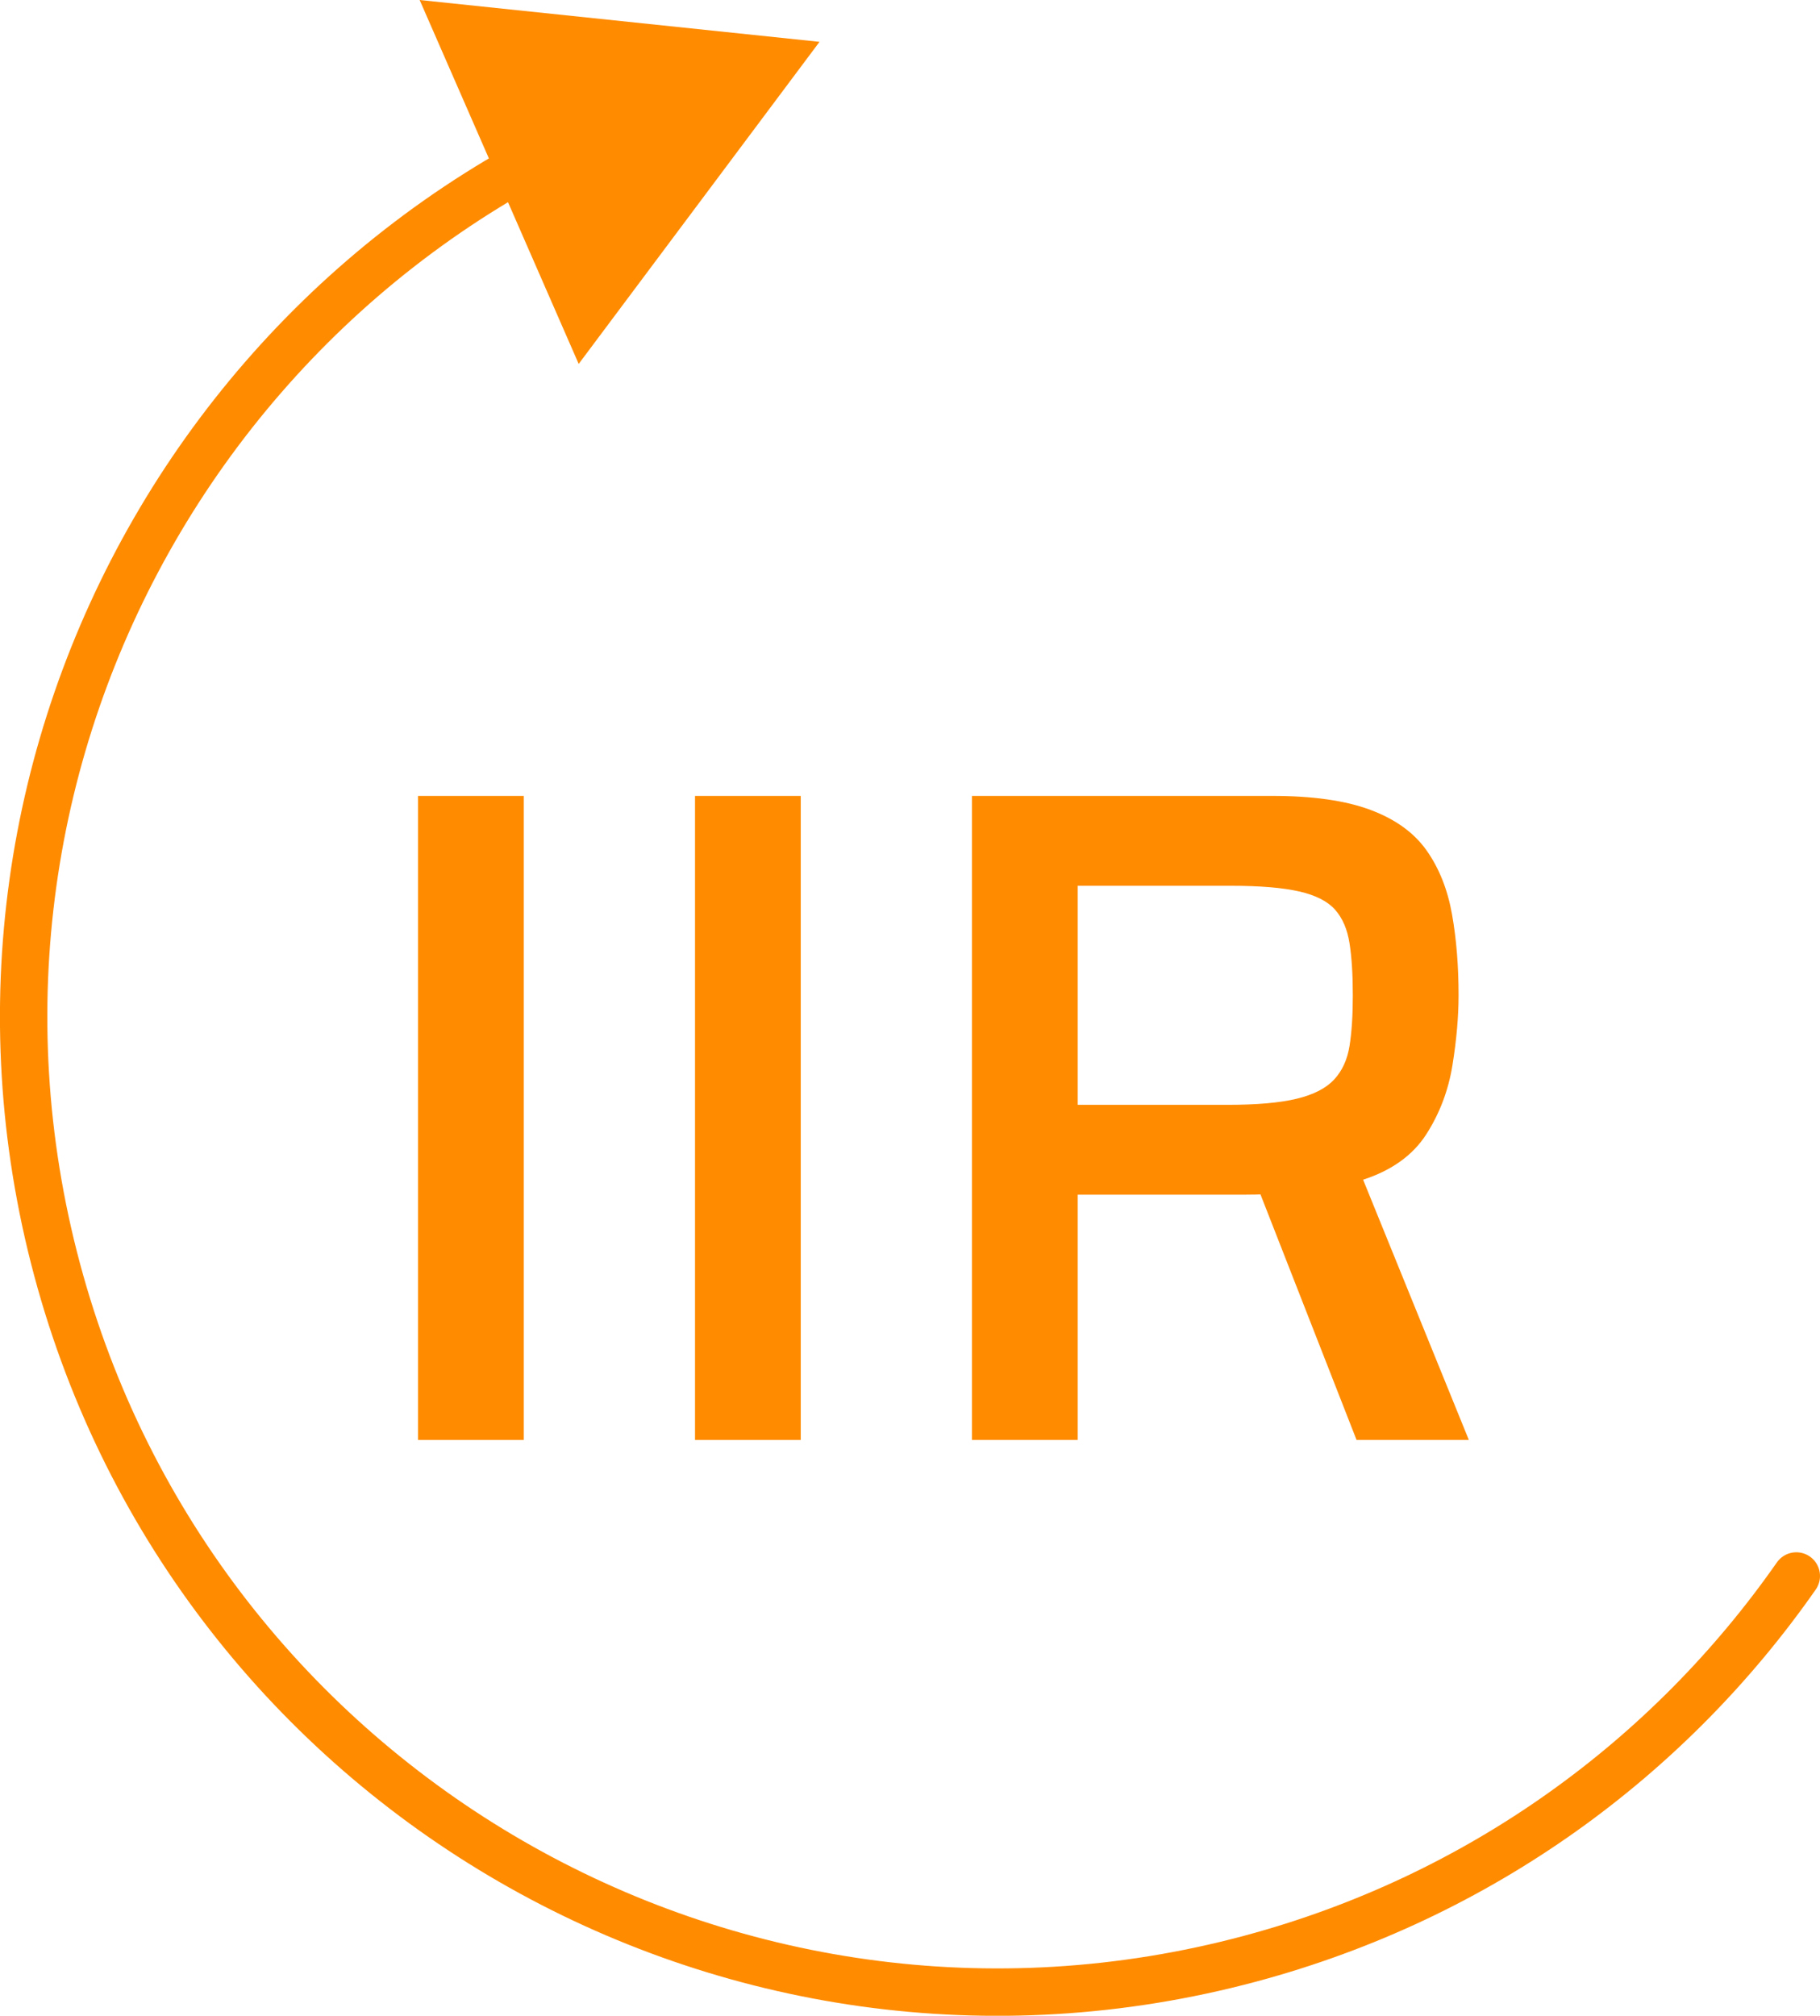
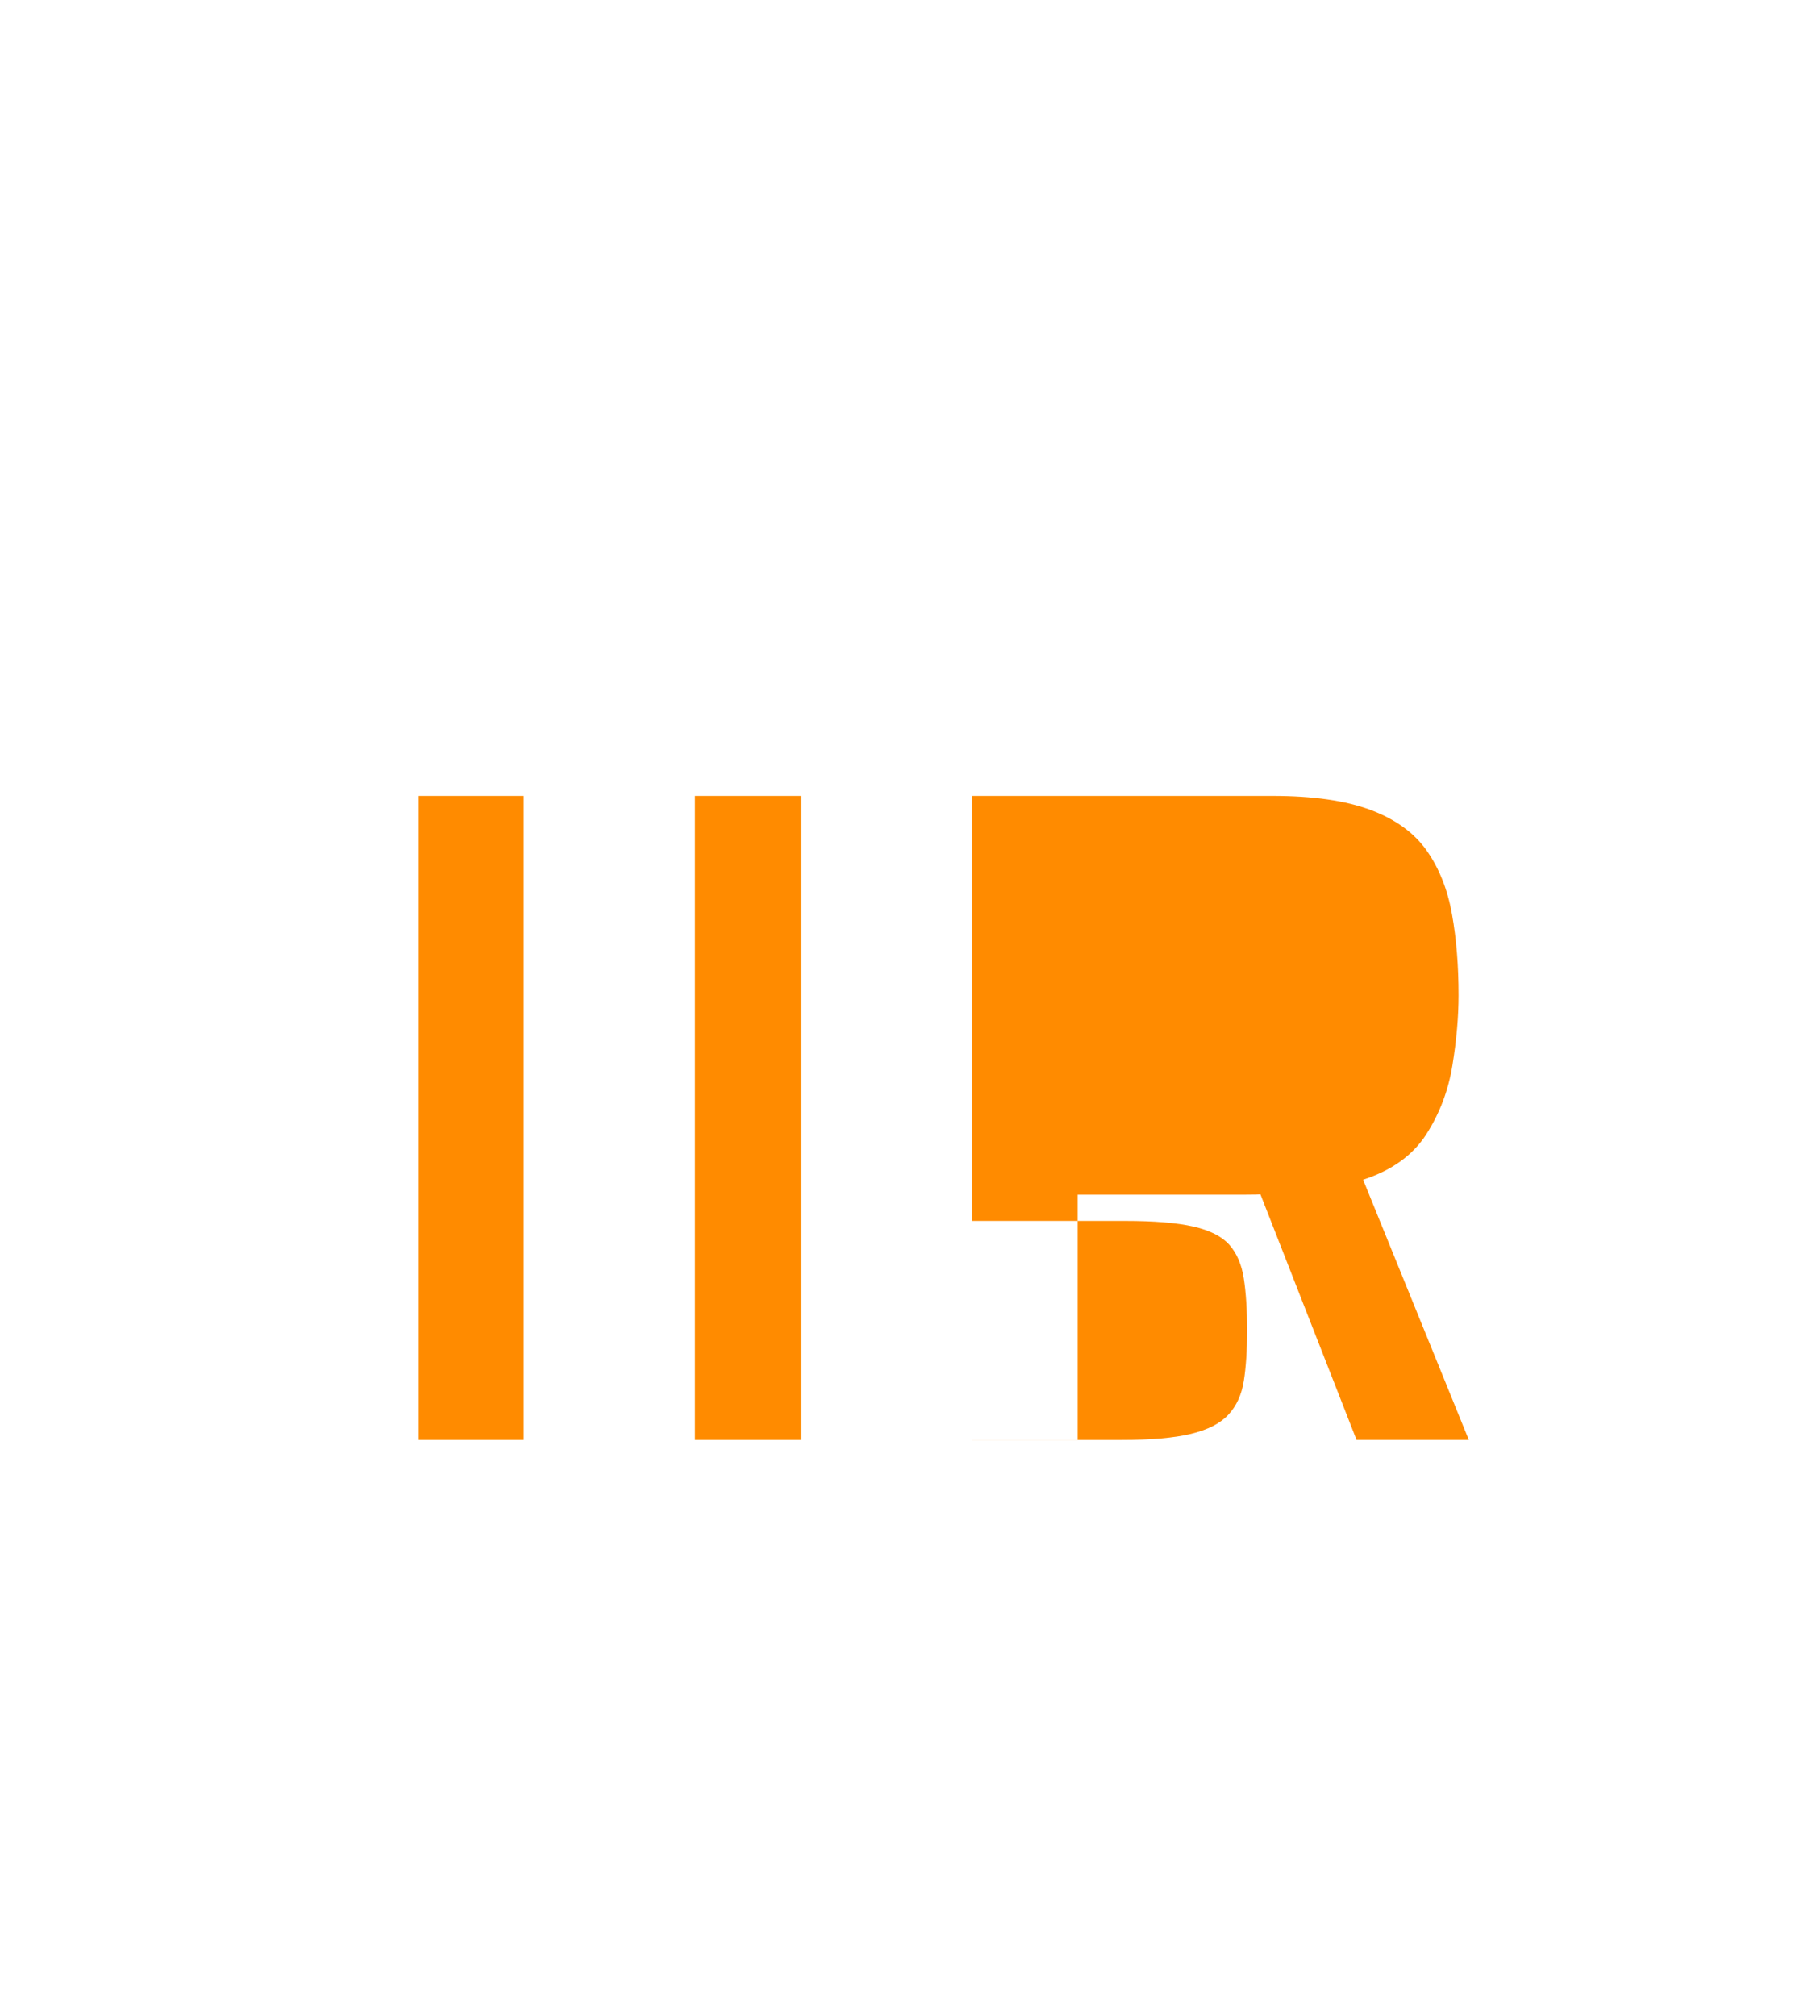
<svg xmlns="http://www.w3.org/2000/svg" xml:space="preserve" width="40.652mm" height="45.005mm" version="1.1" style="shape-rendering:geometricPrecision; text-rendering:geometricPrecision; image-rendering:optimizeQuality; fill-rule:evenodd; clip-rule:evenodd" viewBox="0 0 3606.69 3992.92">
  <defs>
    <style type="text/css">
   
    .str0 {stroke:#FF8B00;stroke-width:93.89;stroke-linecap:round;stroke-linejoin:round;stroke-miterlimit:22.926}
    .fil2 {fill:none;fill-rule:nonzero}
    .fil0 {fill:#FF8B00}
    .fil1 {fill:#FF8B00;fill-rule:nonzero}
   
  </style>
  </defs>
  <g id="Warstwa_x0020_1">
-     <polygon class="fil0" points="1624.03,82.87 1146.78,720.87 831.61,0 " />
    <polygon class="fil1" points="828.44,2852.34 828.44,1576.57 1037.96,1576.57 1037.96,2852.34 " />
    <polygon id="_1" class="fil1" points="1377.32,2852.34 1377.32,1576.57 1586.84,1576.57 1586.84,2852.34 " />
-     <path id="_2" class="fil1" d="M1926.2 2852.34l0 -1275.78 595.23 0c80.35,0 145.25,9.26 194.71,27.81 49.44,18.54 86.53,45.43 111.26,80.66 24.73,35.23 41.41,77.26 50.07,126.09 8.66,48.84 12.98,102.29 12.98,160.39 0,42.04 -4.02,88.09 -12.07,138.15 -8.04,50.07 -25.33,95.81 -51.92,137.22 -26.58,41.4 -68.3,71.38 -125.18,89.93l209.54 515.5 -222.52 0 -203.98 -521.06 53.78 27.81c-8.66,3.71 -18.85,5.87 -30.61,6.49 -11.76,0.62 -25.64,0.92 -41.73,0.92l-330.06 0 0 485.84 -209.53 0 0.03 0.02zm209.52 -663.84l296.69 0c58.1,0 103.85,-4.02 137.22,-12.07 33.38,-8.04 58.09,-20.71 74.17,-38.01 16.07,-17.31 26.27,-39.56 30.59,-66.76 4.33,-27.2 6.49,-60.57 6.49,-100.12 0,-40.79 -2.16,-75.1 -6.49,-102.91 -4.31,-27.81 -13.9,-50.07 -28.74,-66.76 -14.83,-16.69 -38.63,-28.74 -71.39,-36.16 -32.76,-7.41 -77.57,-11.13 -134.44,-11.13l-304.11 0 0 433.92 0 0.01z" />
-     <path class="fil2 str0" d="M3559.76 3121.75c-251.17,359.43 -625.55,635.68 -1082.23,758.07 -1029.88,275.95 -2088.48,-335.23 -2364.43,-1365.1 -275.95,-1029.88 335.23,-2088.48 1365.1,-2364.43" />
+     <path id="_2" class="fil1" d="M1926.2 2852.34l0 -1275.78 595.23 0c80.35,0 145.25,9.26 194.71,27.81 49.44,18.54 86.53,45.43 111.26,80.66 24.73,35.23 41.41,77.26 50.07,126.09 8.66,48.84 12.98,102.29 12.98,160.39 0,42.04 -4.02,88.09 -12.07,138.15 -8.04,50.07 -25.33,95.81 -51.92,137.22 -26.58,41.4 -68.3,71.38 -125.18,89.93l209.54 515.5 -222.52 0 -203.98 -521.06 53.78 27.81c-8.66,3.71 -18.85,5.87 -30.61,6.49 -11.76,0.62 -25.64,0.92 -41.73,0.92l-330.06 0 0 485.84 -209.53 0 0.03 0.02zl296.69 0c58.1,0 103.85,-4.02 137.22,-12.07 33.38,-8.04 58.09,-20.71 74.17,-38.01 16.07,-17.31 26.27,-39.56 30.59,-66.76 4.33,-27.2 6.49,-60.57 6.49,-100.12 0,-40.79 -2.16,-75.1 -6.49,-102.91 -4.31,-27.81 -13.9,-50.07 -28.74,-66.76 -14.83,-16.69 -38.63,-28.74 -71.39,-36.16 -32.76,-7.41 -77.57,-11.13 -134.44,-11.13l-304.11 0 0 433.92 0 0.01z" />
  </g>
</svg>